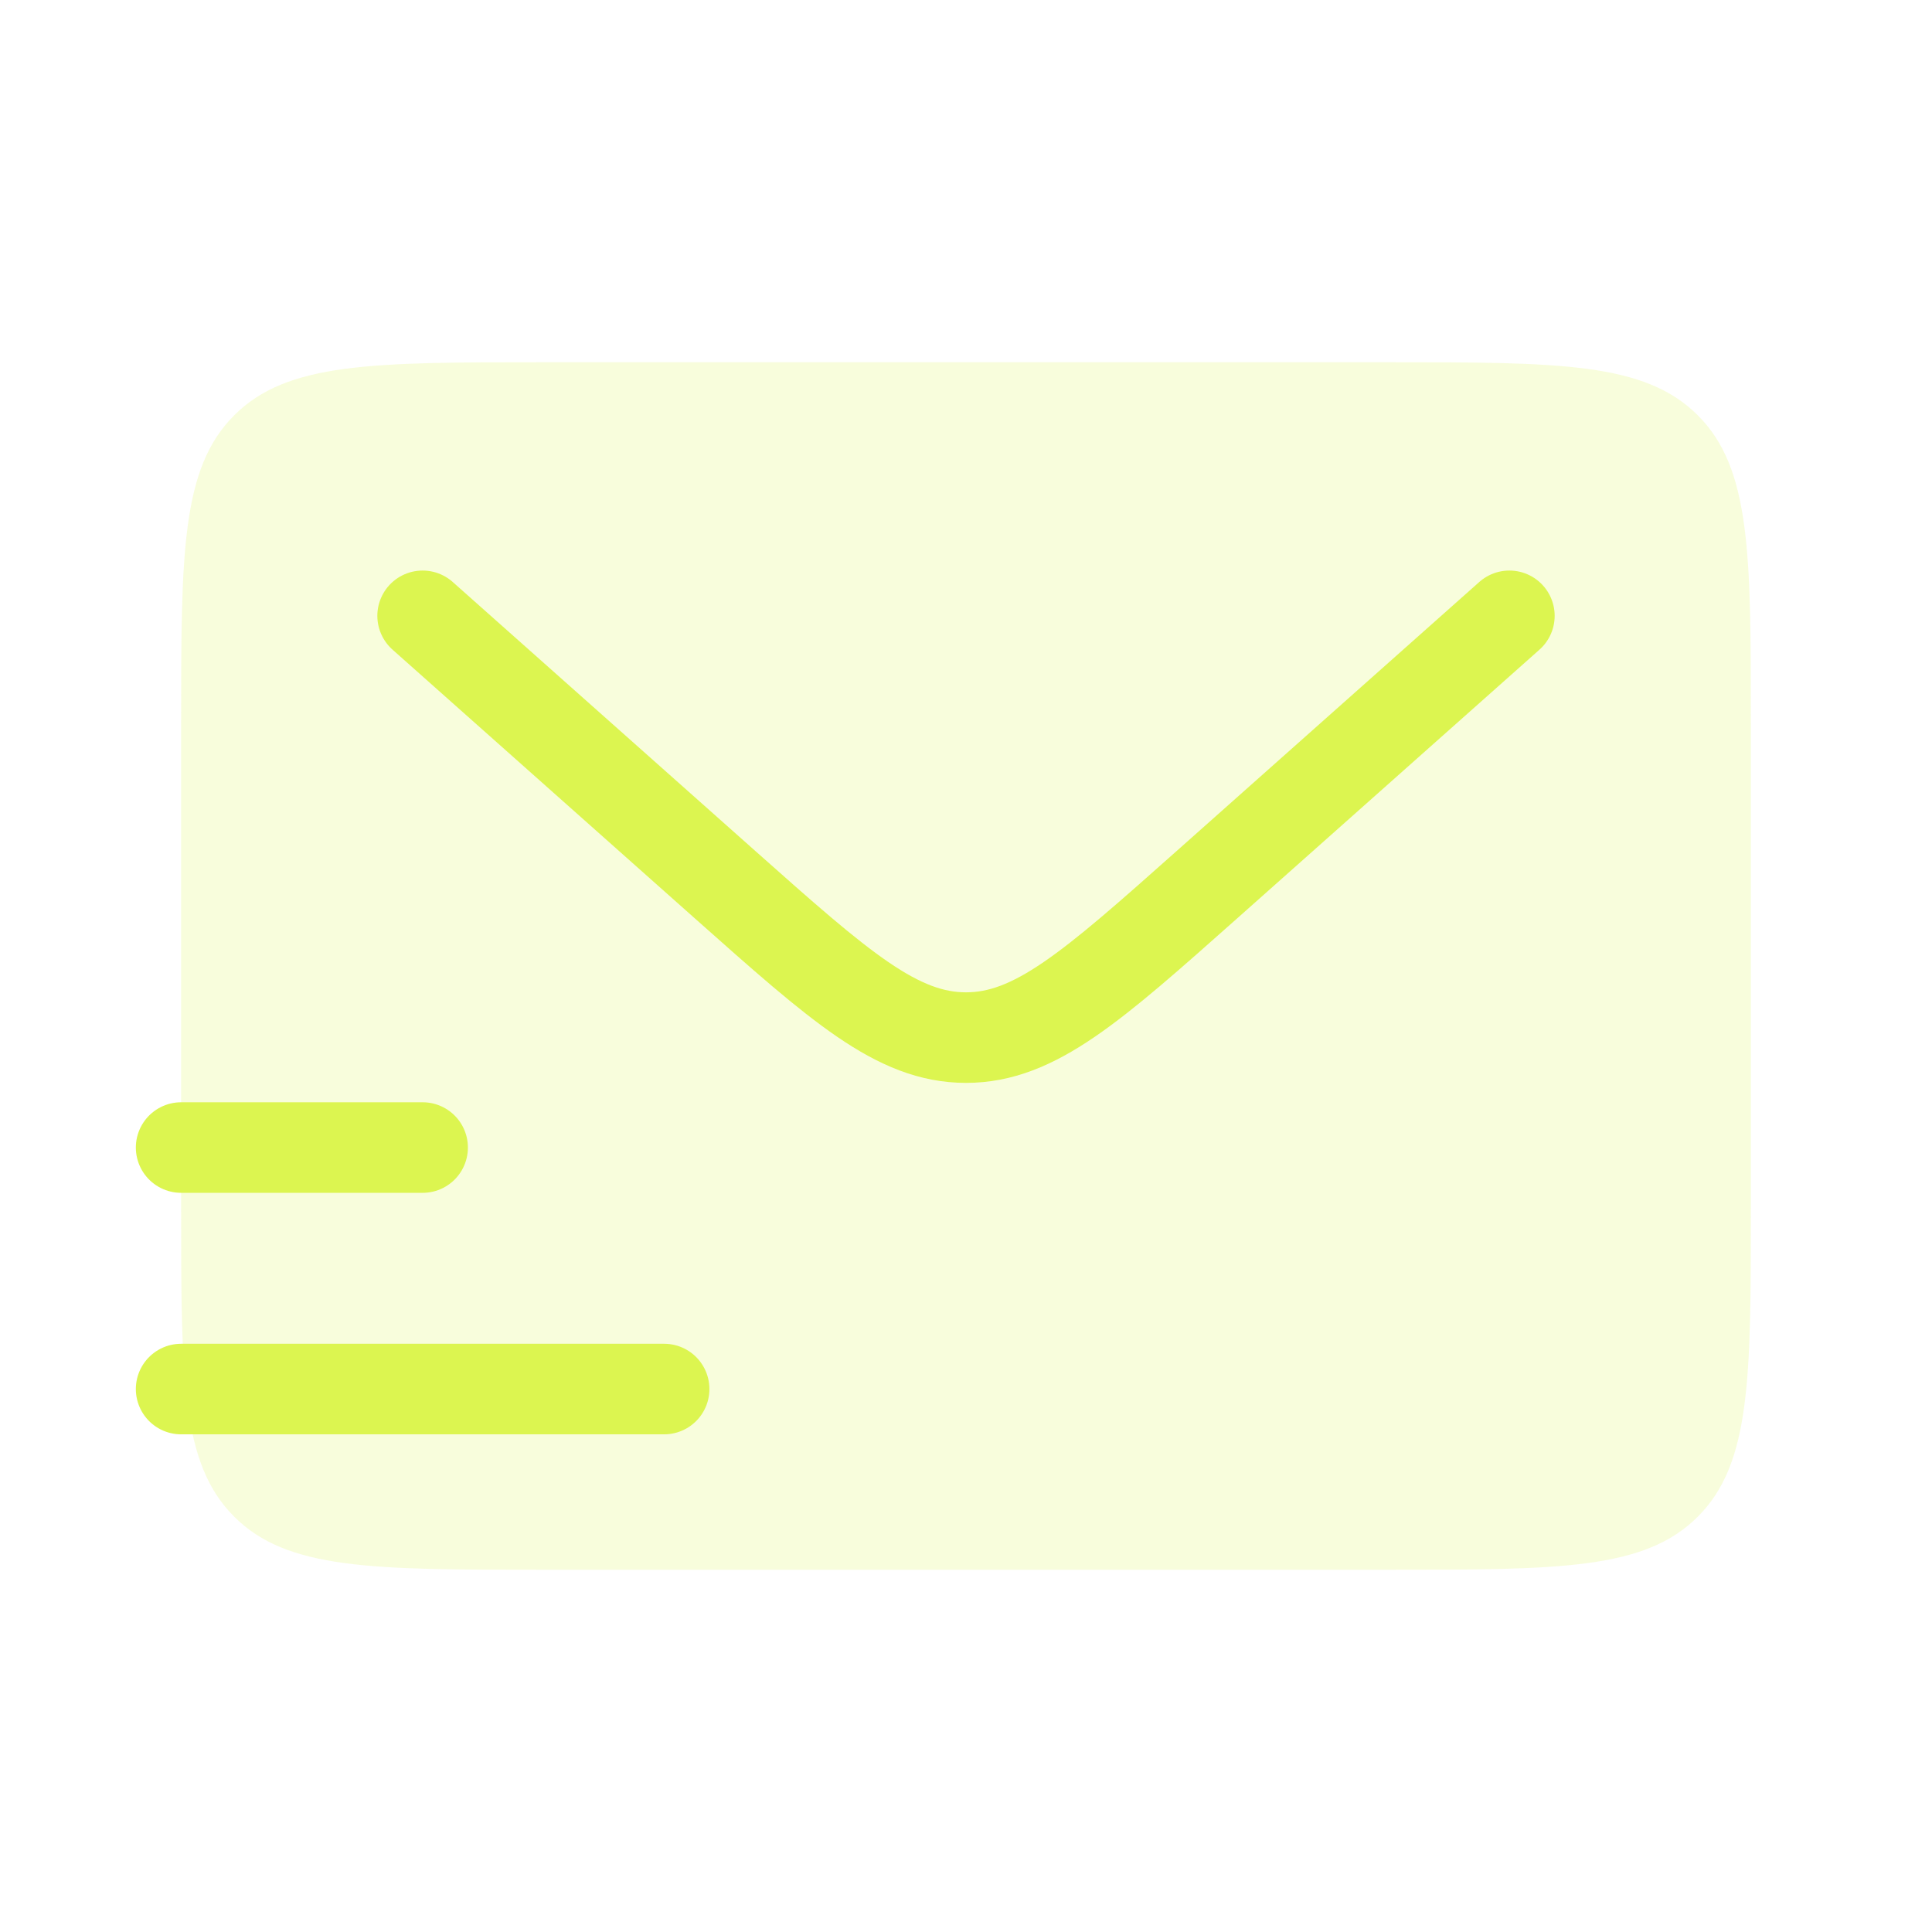
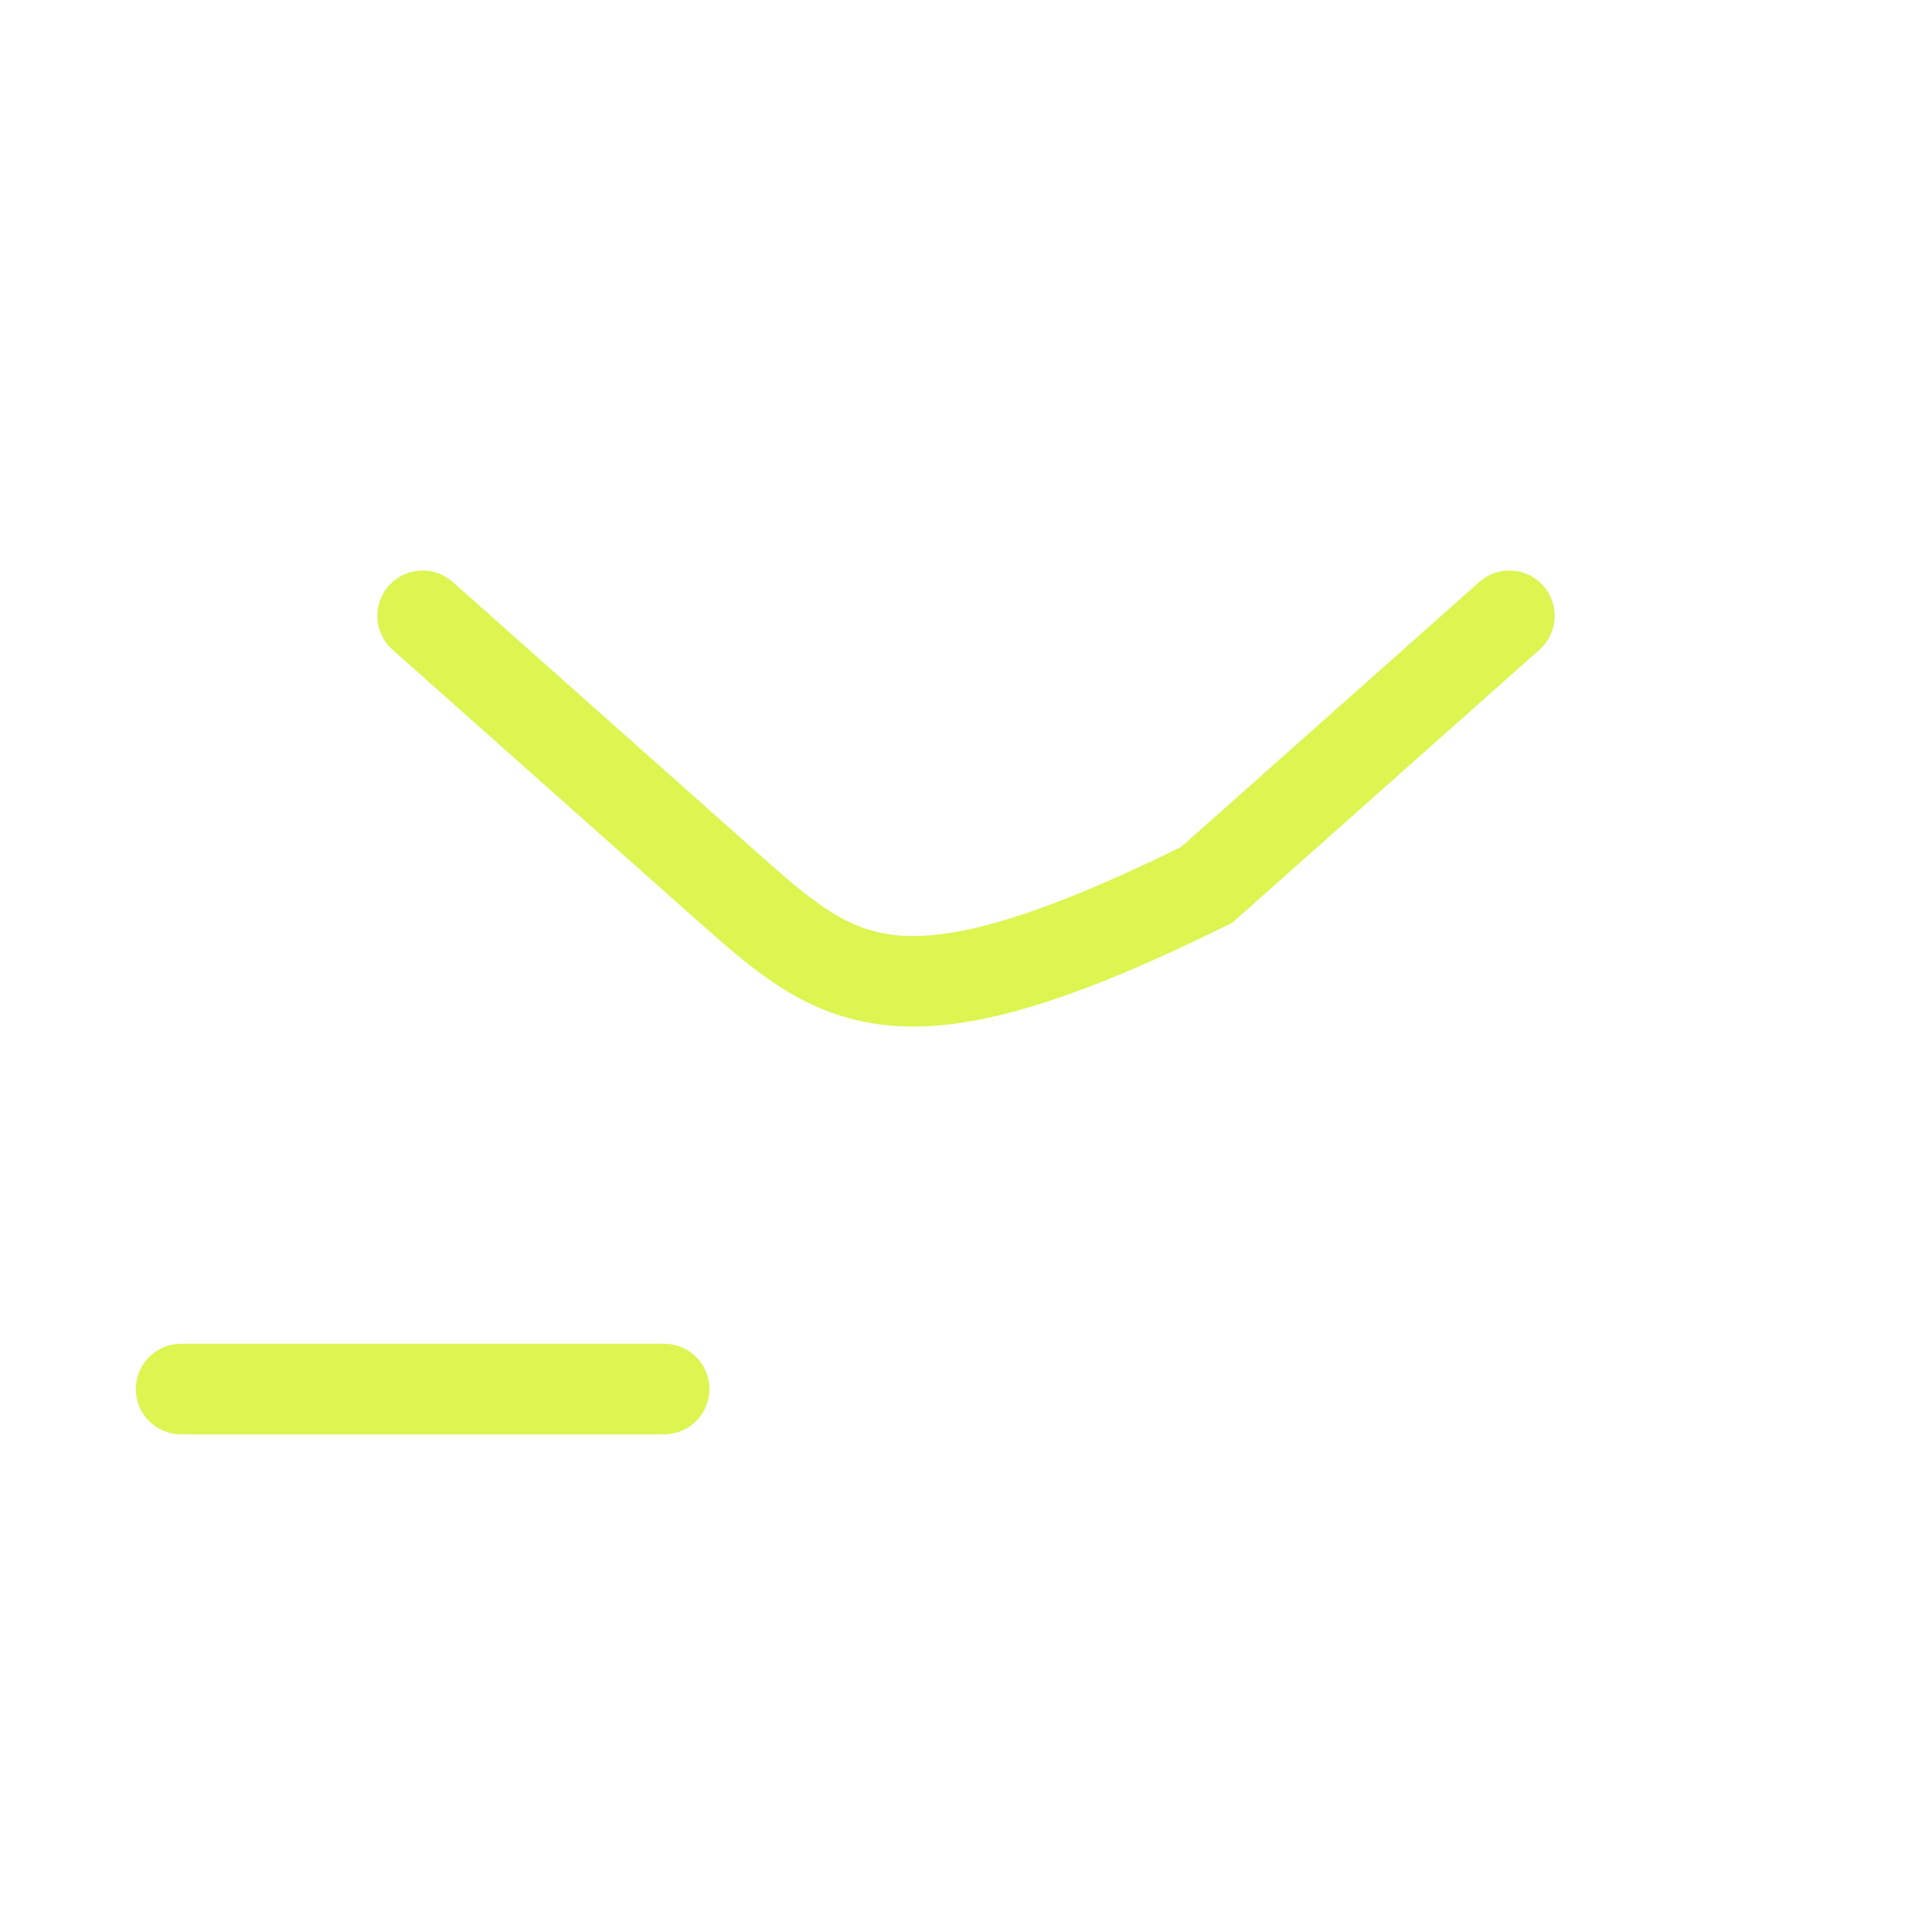
<svg xmlns="http://www.w3.org/2000/svg" width="32" height="32" viewBox="0 0 32 32" fill="none">
-   <path d="M23 6H9C6.172 6 4.757 6 3.879 6.879C3 7.757 3 9.172 3 12V20C3 22.828 3 24.243 3.879 25.121C4.757 26 6.172 26 9 26H23C25.828 26 27.243 26 28.121 25.121C29 24.243 29 22.828 29 20V12C29 9.172 29 7.757 28.121 6.879C27.243 6 25.828 6 23 6Z" fill="#DCF550" fill-opacity="0.2" />
-   <path d="M7 19.007H3" stroke="#DCF550" stroke-width="1.5" stroke-linecap="round" />
  <path d="M11 23.007H3" stroke="#DCF550" stroke-width="1.5" stroke-linecap="round" />
-   <path d="M25 10.2L19.986 14.657C18.089 16.343 17.141 17.186 16 17.186C14.859 17.186 13.911 16.343 12.014 14.657L7 10.2" stroke="#DCF550" stroke-width="1.5" stroke-linecap="round" />
+   <path d="M25 10.2L19.986 14.657C14.859 17.186 13.911 16.343 12.014 14.657L7 10.2" stroke="#DCF550" stroke-width="1.5" stroke-linecap="round" />
</svg>